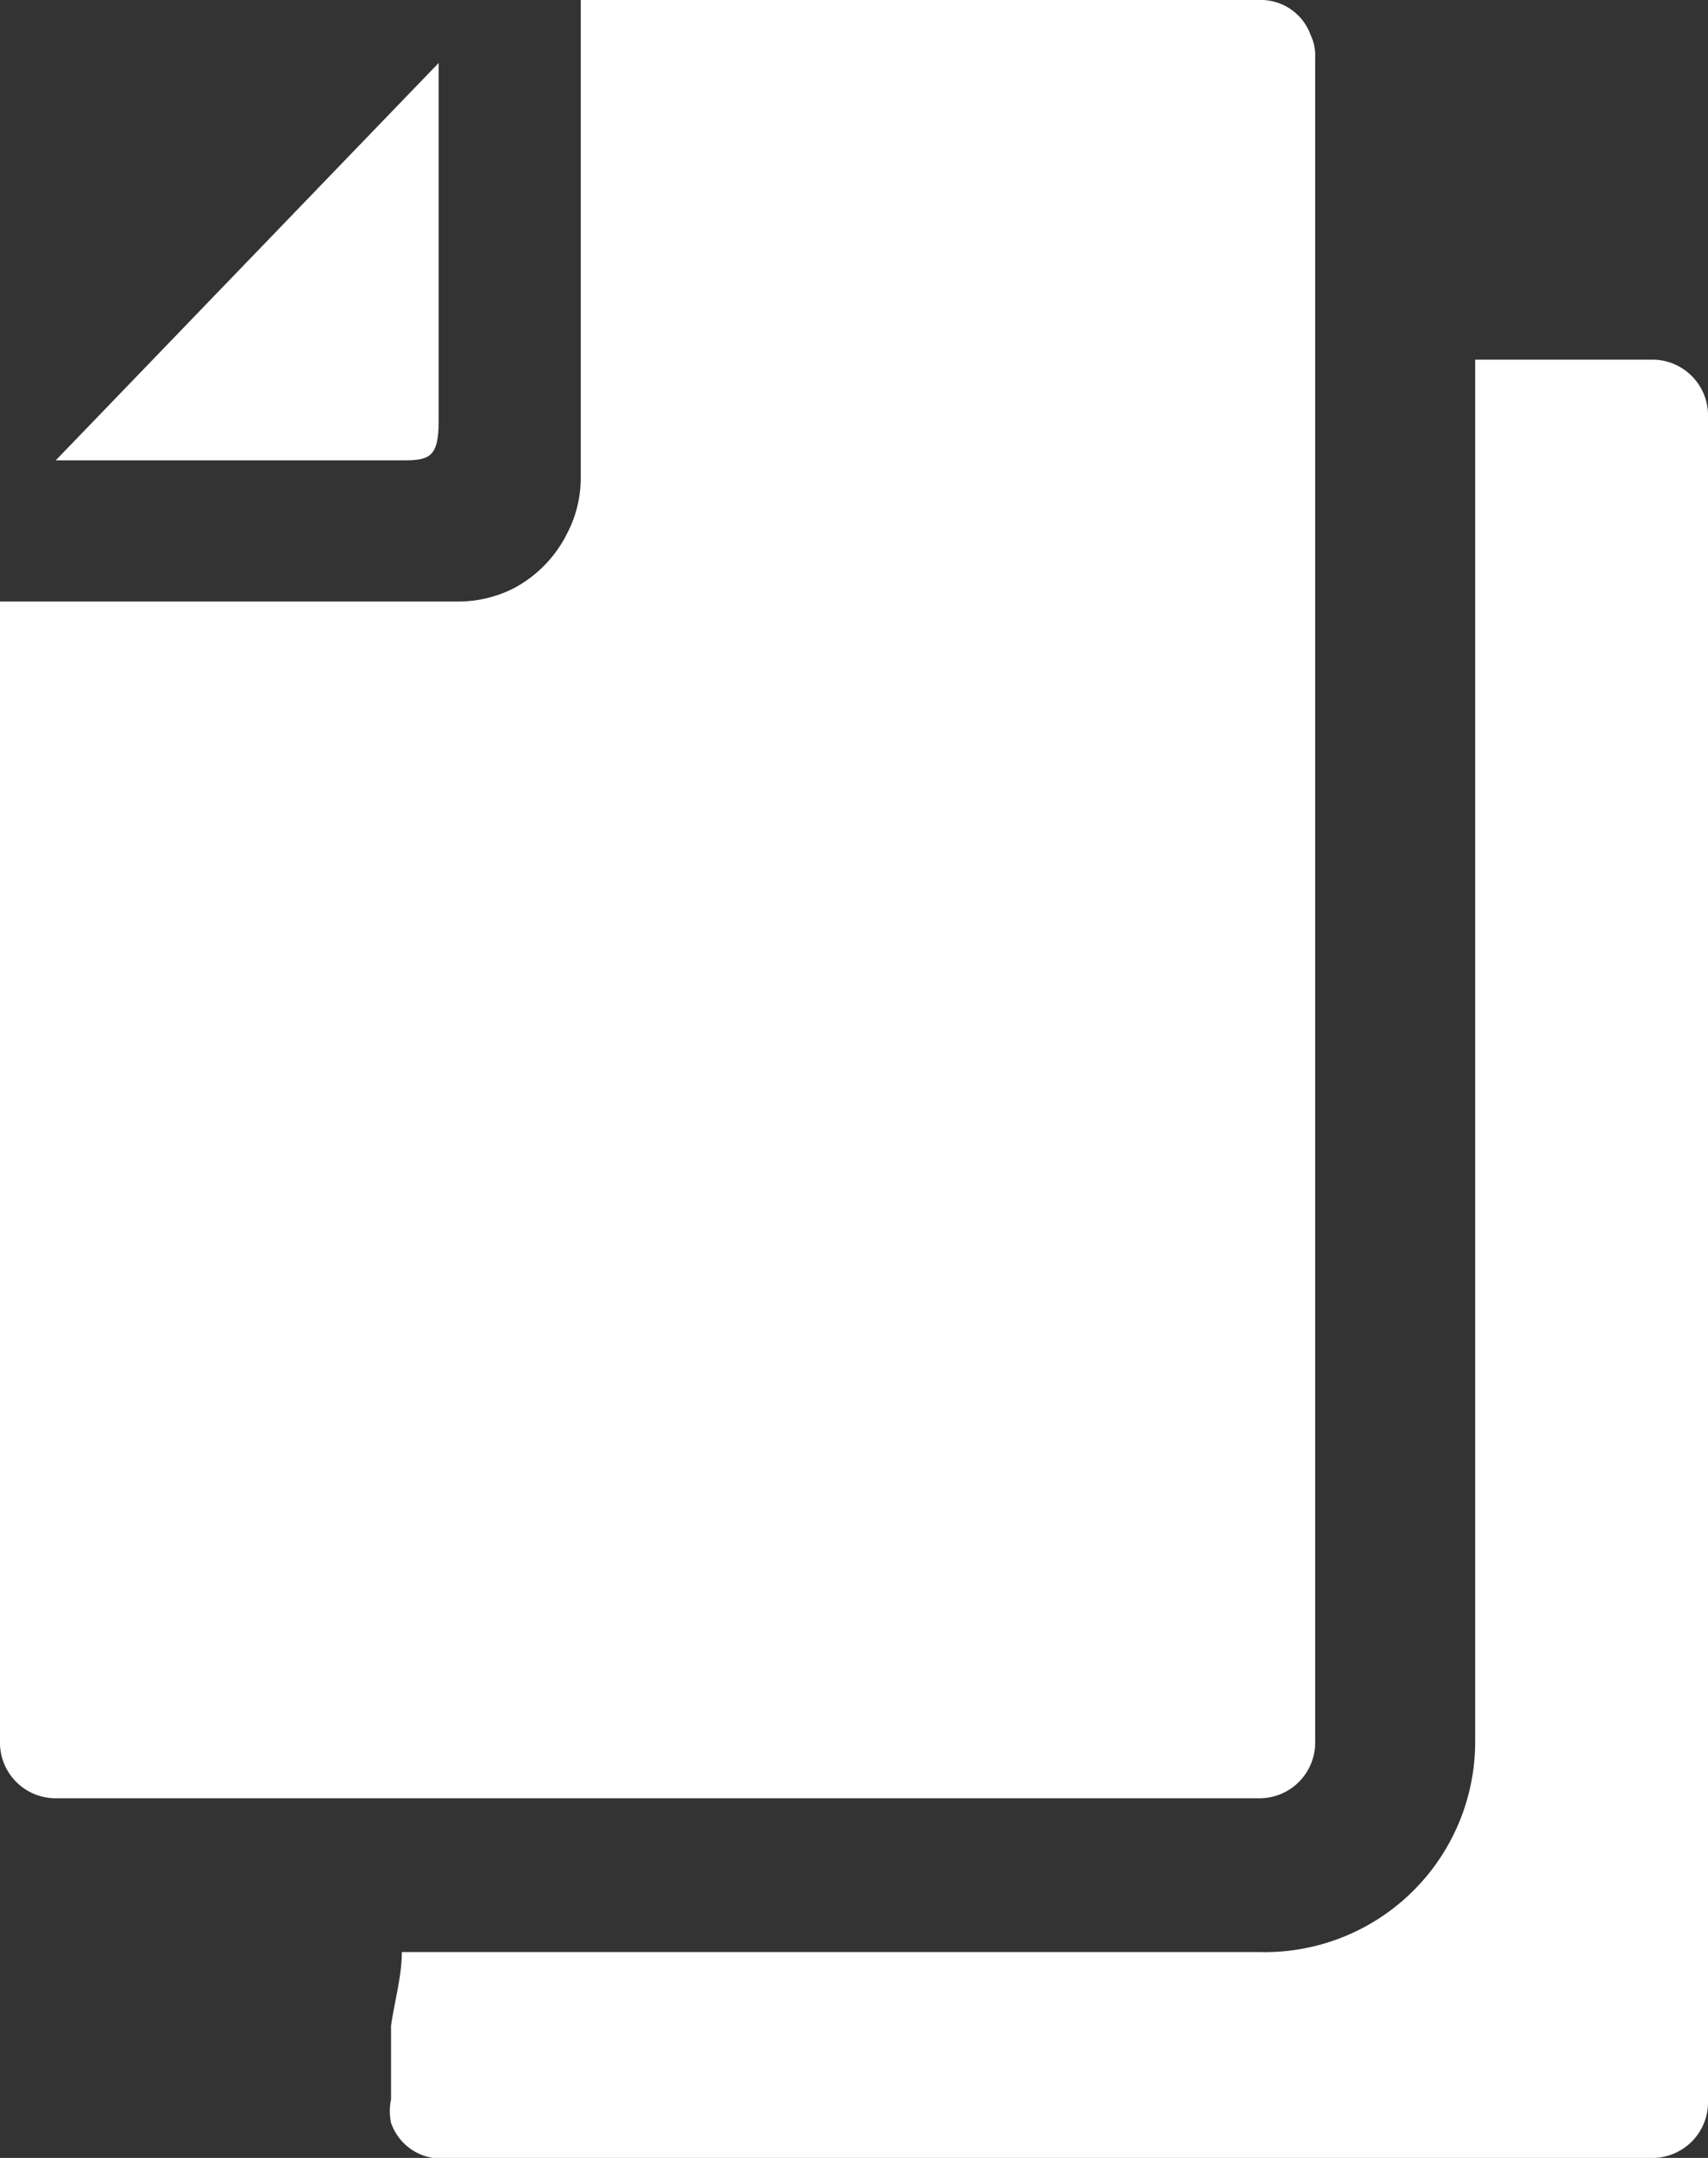
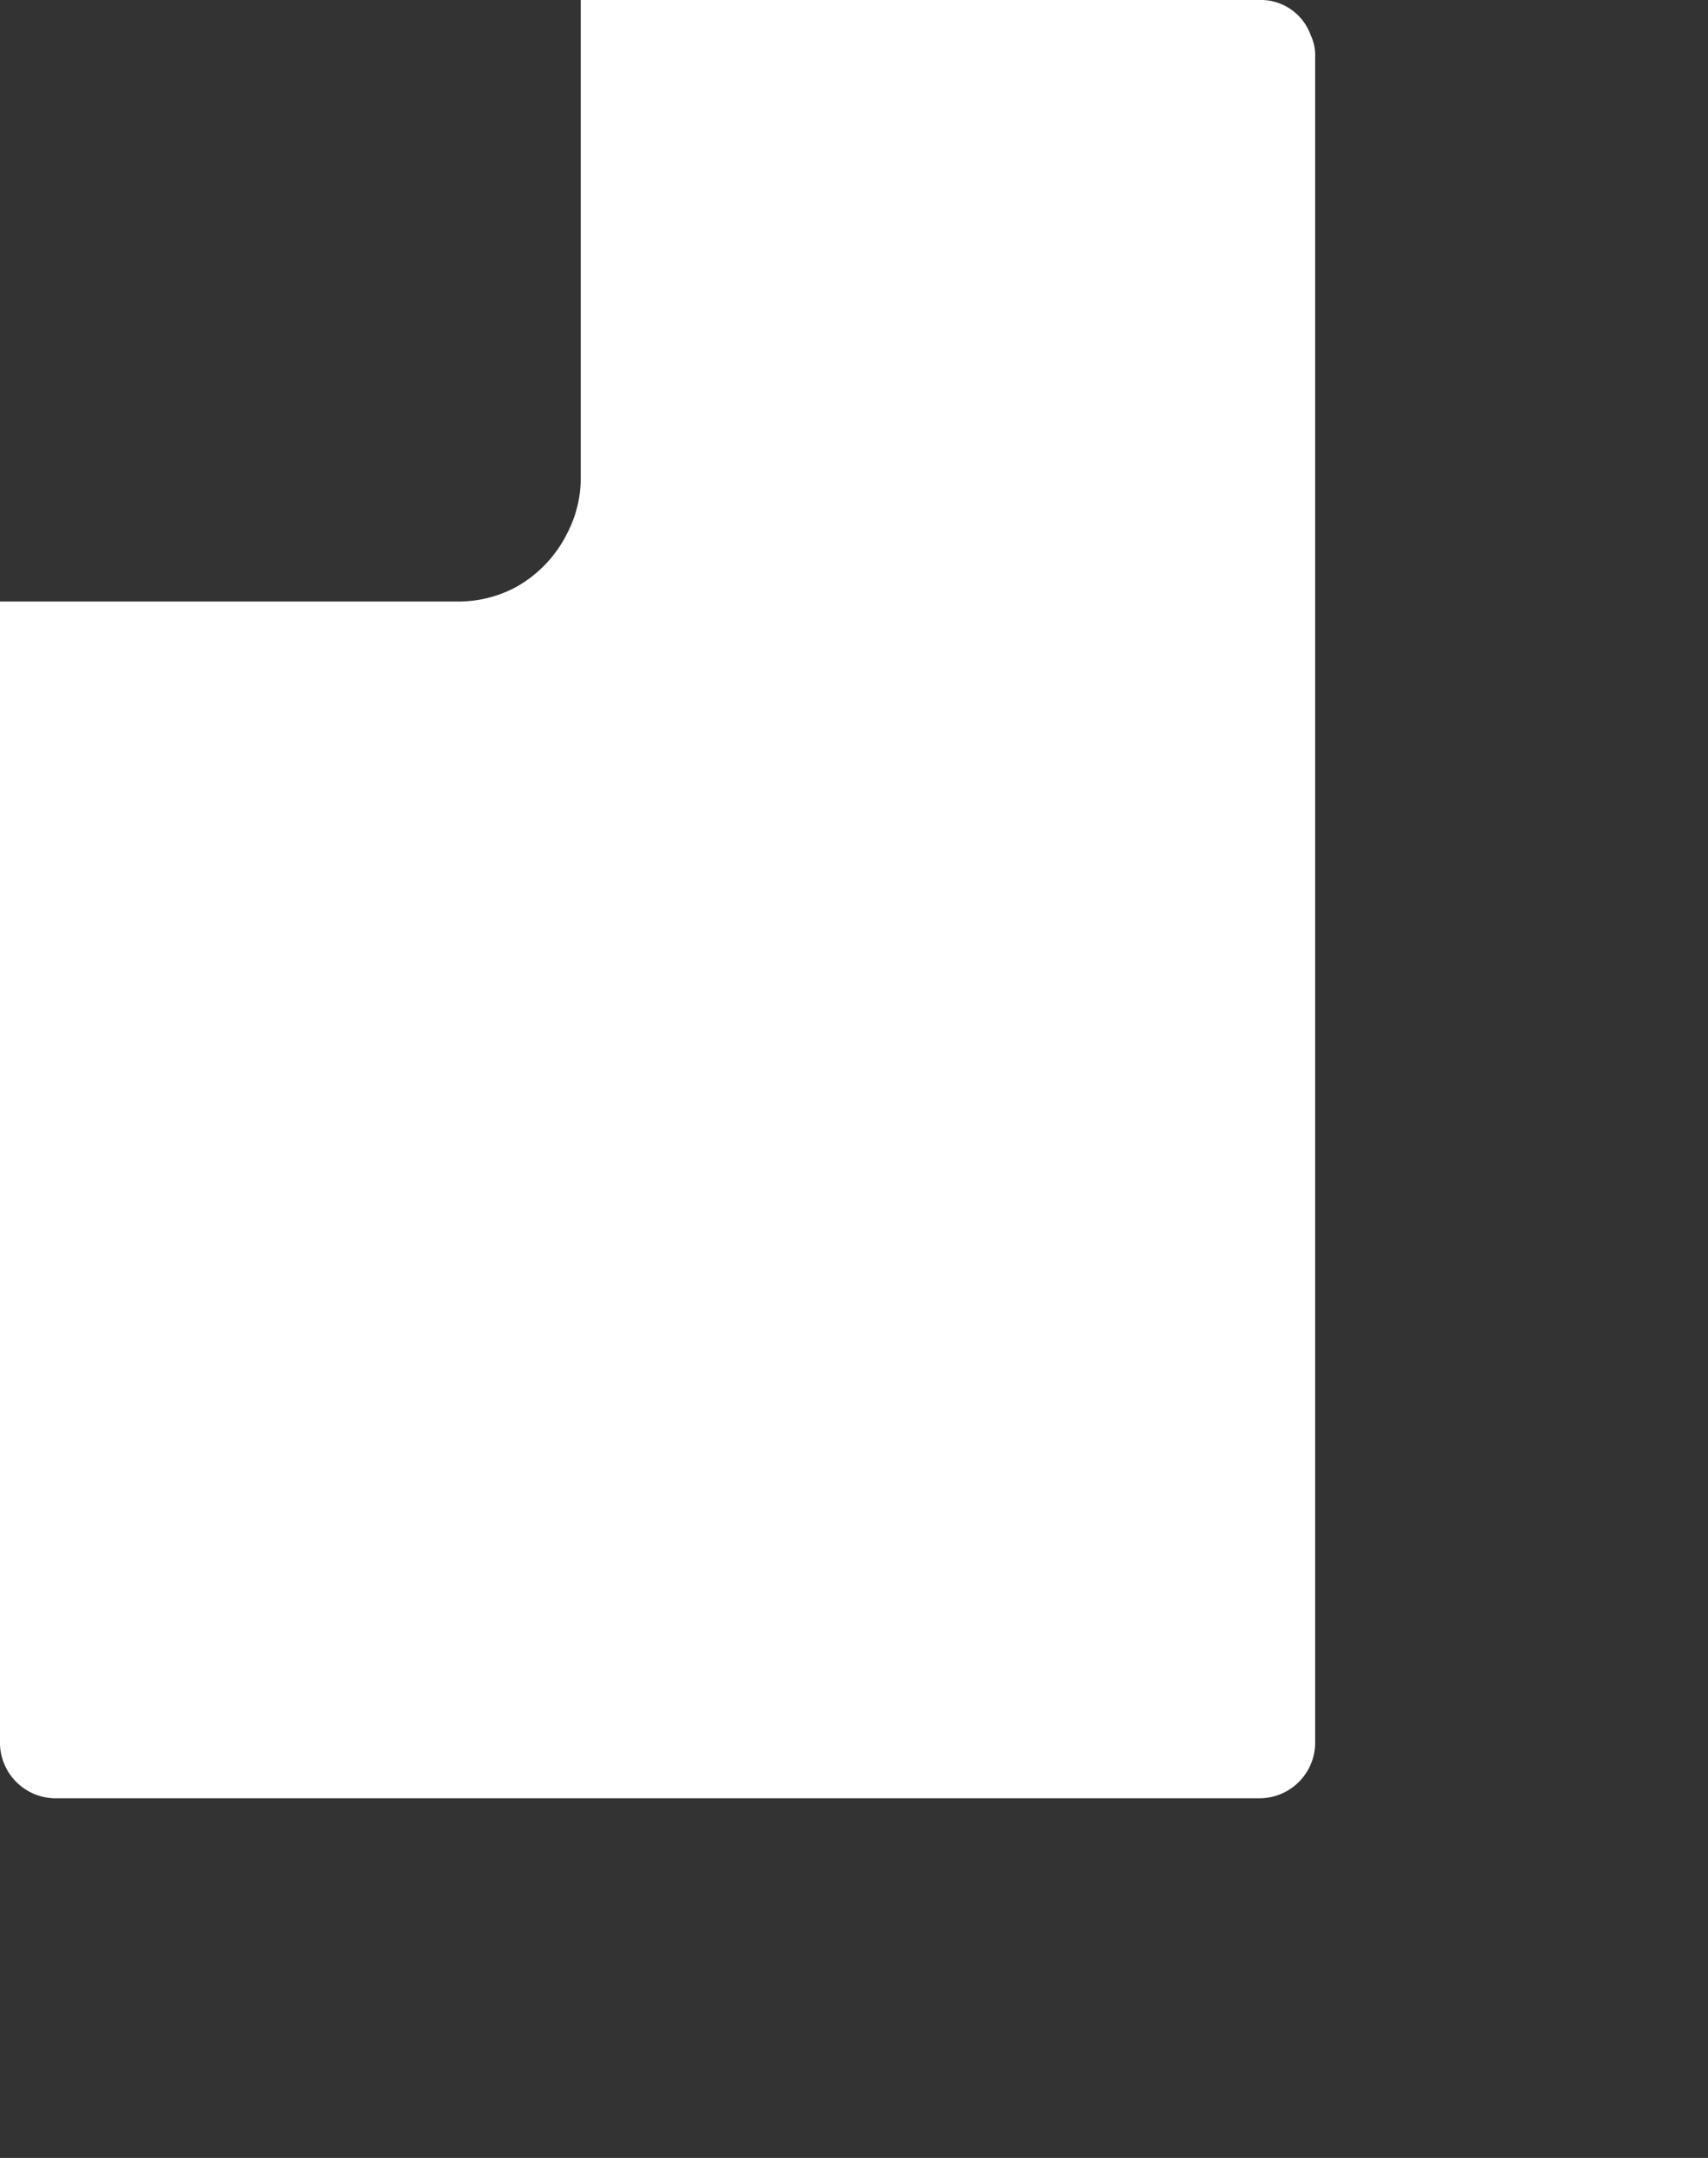
<svg xmlns="http://www.w3.org/2000/svg" viewBox="0 0 19 24">
  <rect x="0" y="0" width="19" height="24" fill="#333333" stroke="none" />
  <defs>
    <style>.cls-1{fill:#fff;}</style>
  </defs>
  <title>back-number</title>
  <g id="レイヤー_2" data-name="レイヤー 2">
    <g id="obj">
      <path class="cls-1" d="M14.63,19.36V.64a.53.53,0,0,0-.05-.25A.59.59,0,0,0,14,0H6.46V5.31a1.32,1.32,0,0,1-.15.62,1.39,1.39,0,0,1-.59.61,1.36,1.36,0,0,1-.63.15H0V19.36A.62.62,0,0,0,.6,20H14A.62.62,0,0,0,14.63,19.36Z" />
-       <path class="cls-1" d="M18.4,4H17.12l0,0h0l-.71,0V19.36A2.34,2.34,0,0,1,14,21.71H4.47c0,.27-.08.54-.12.82h0v.82a.63.63,0,0,0,0,.26A.59.59,0,0,0,5,24H18.4a.62.62,0,0,0,.6-.64V4.64A.62.62,0,0,0,18.4,4Z" />
-       <path class="cls-1" d="M4.88,4.68V.7L.62,5.12H4.49C4.78,5.12,4.88,5.08,4.88,4.68Z" />
    </g>
  </g>
</svg>